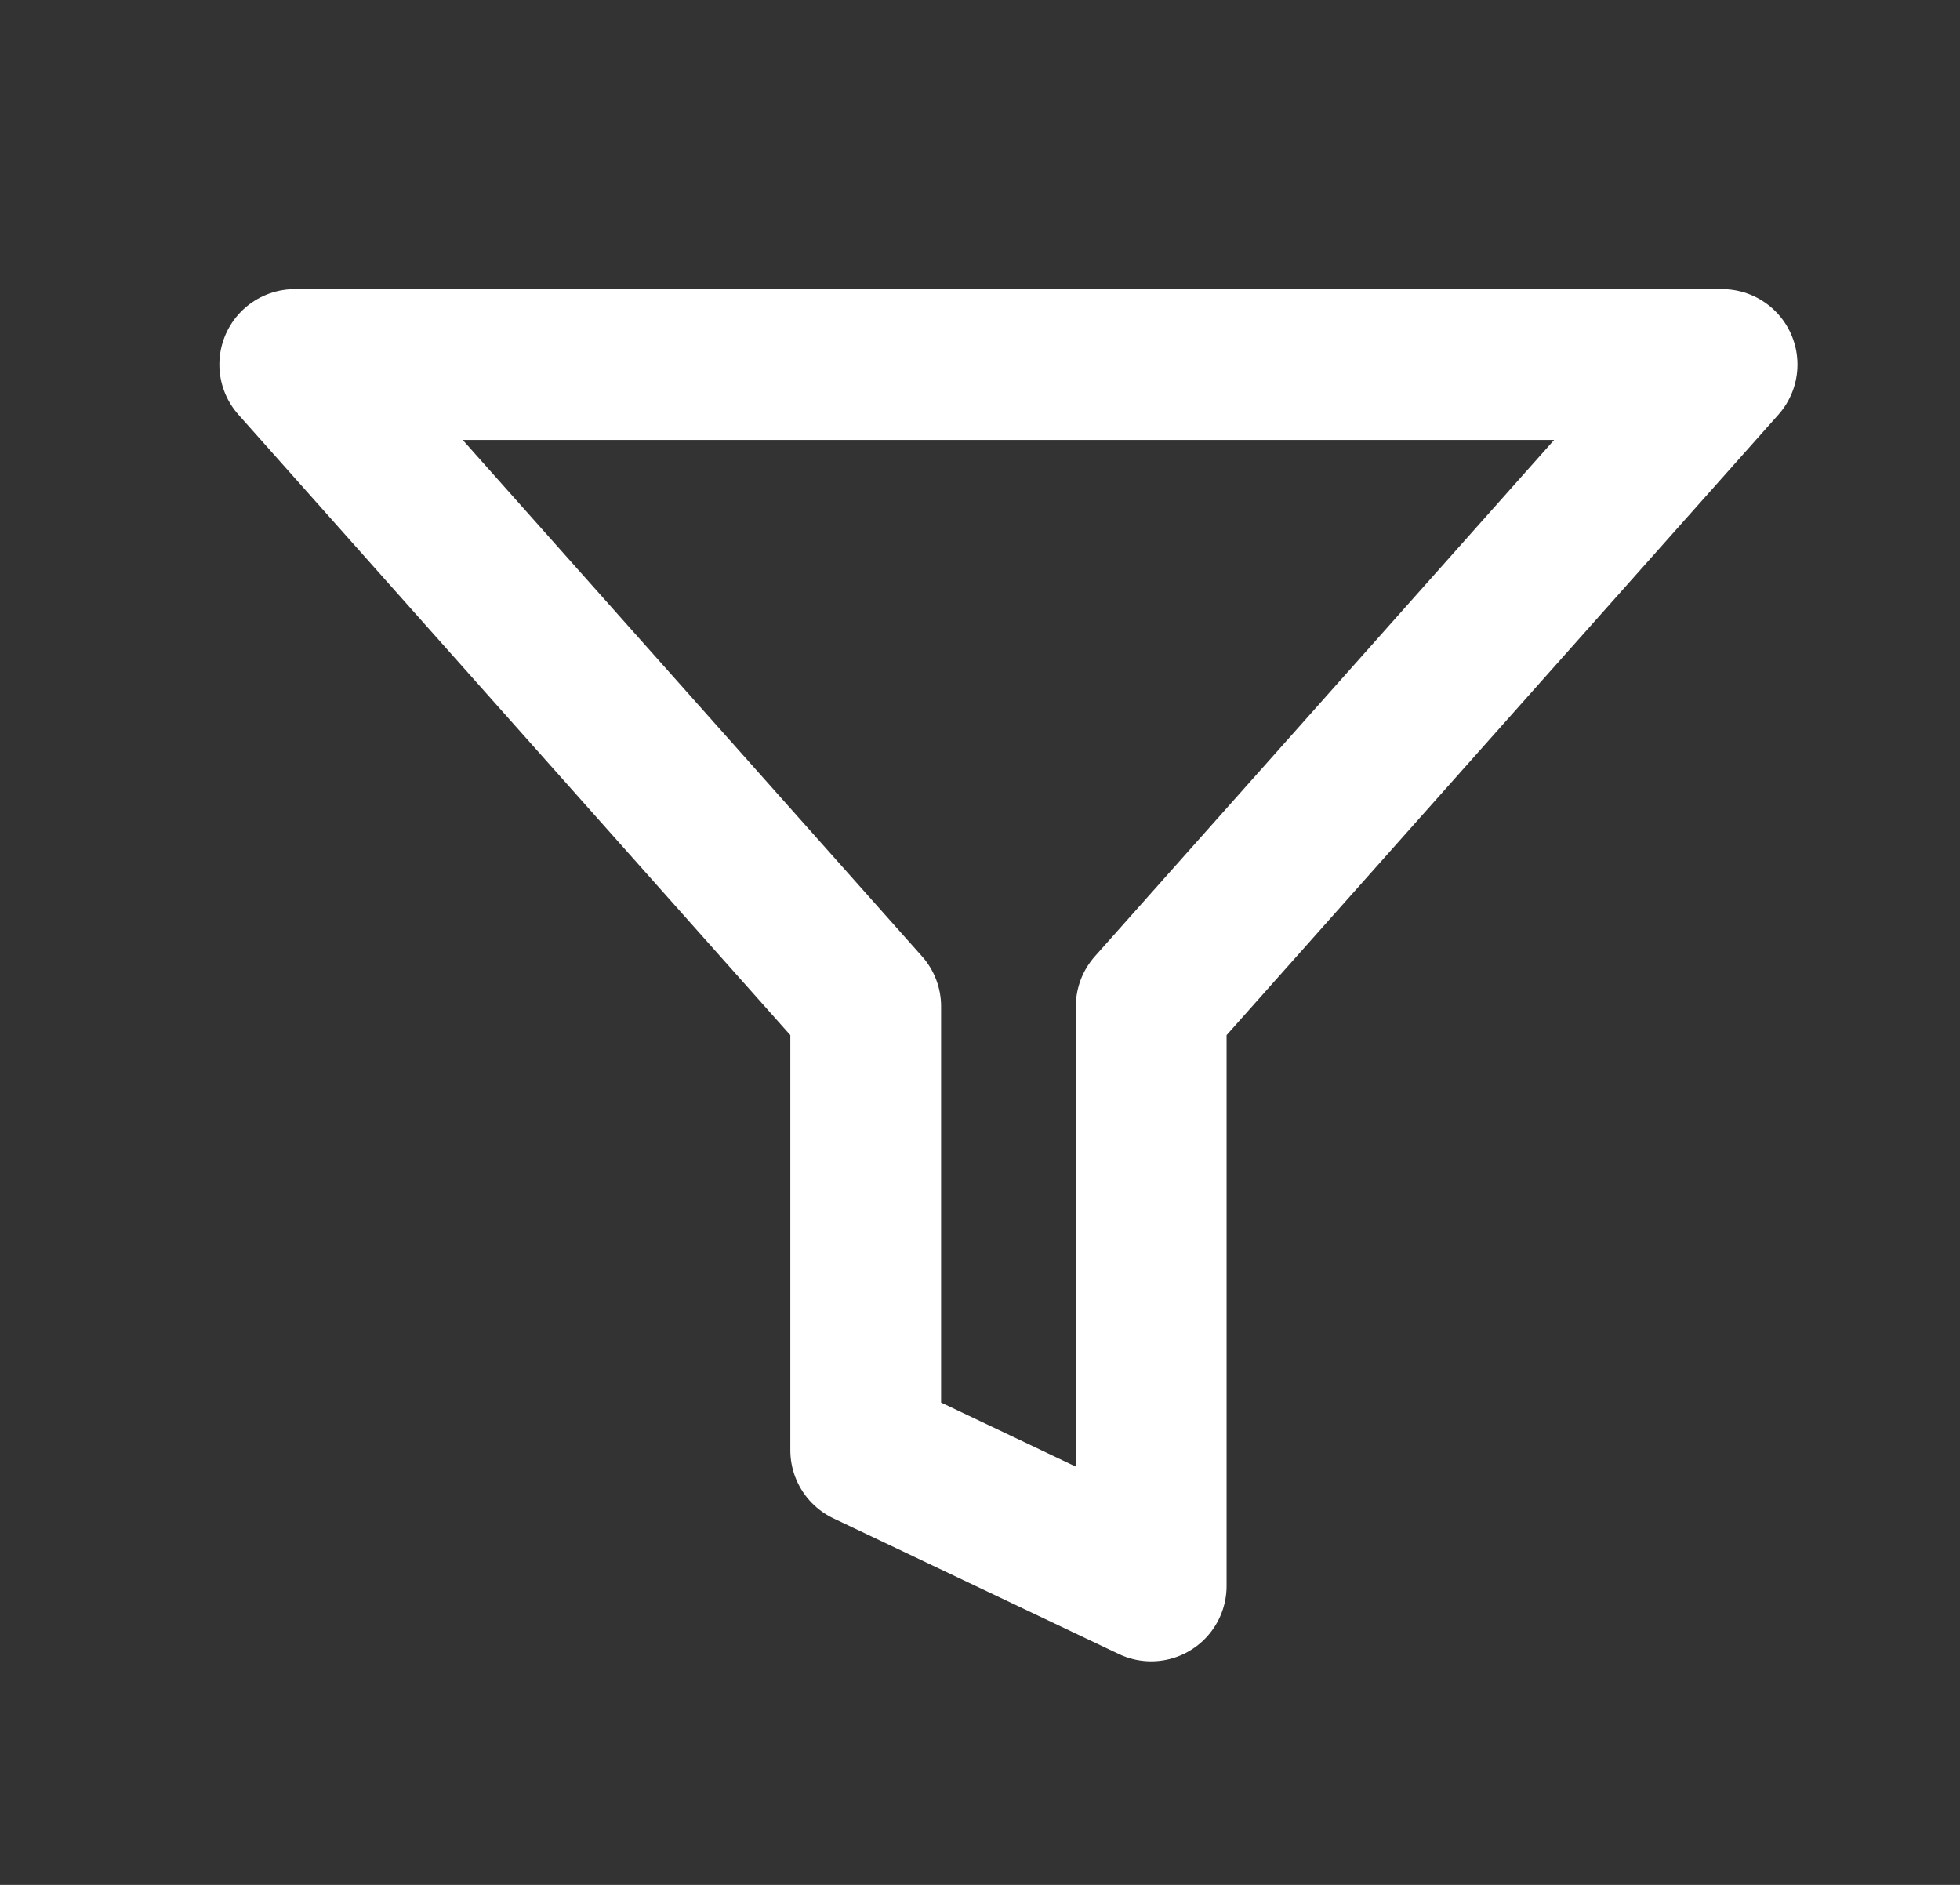
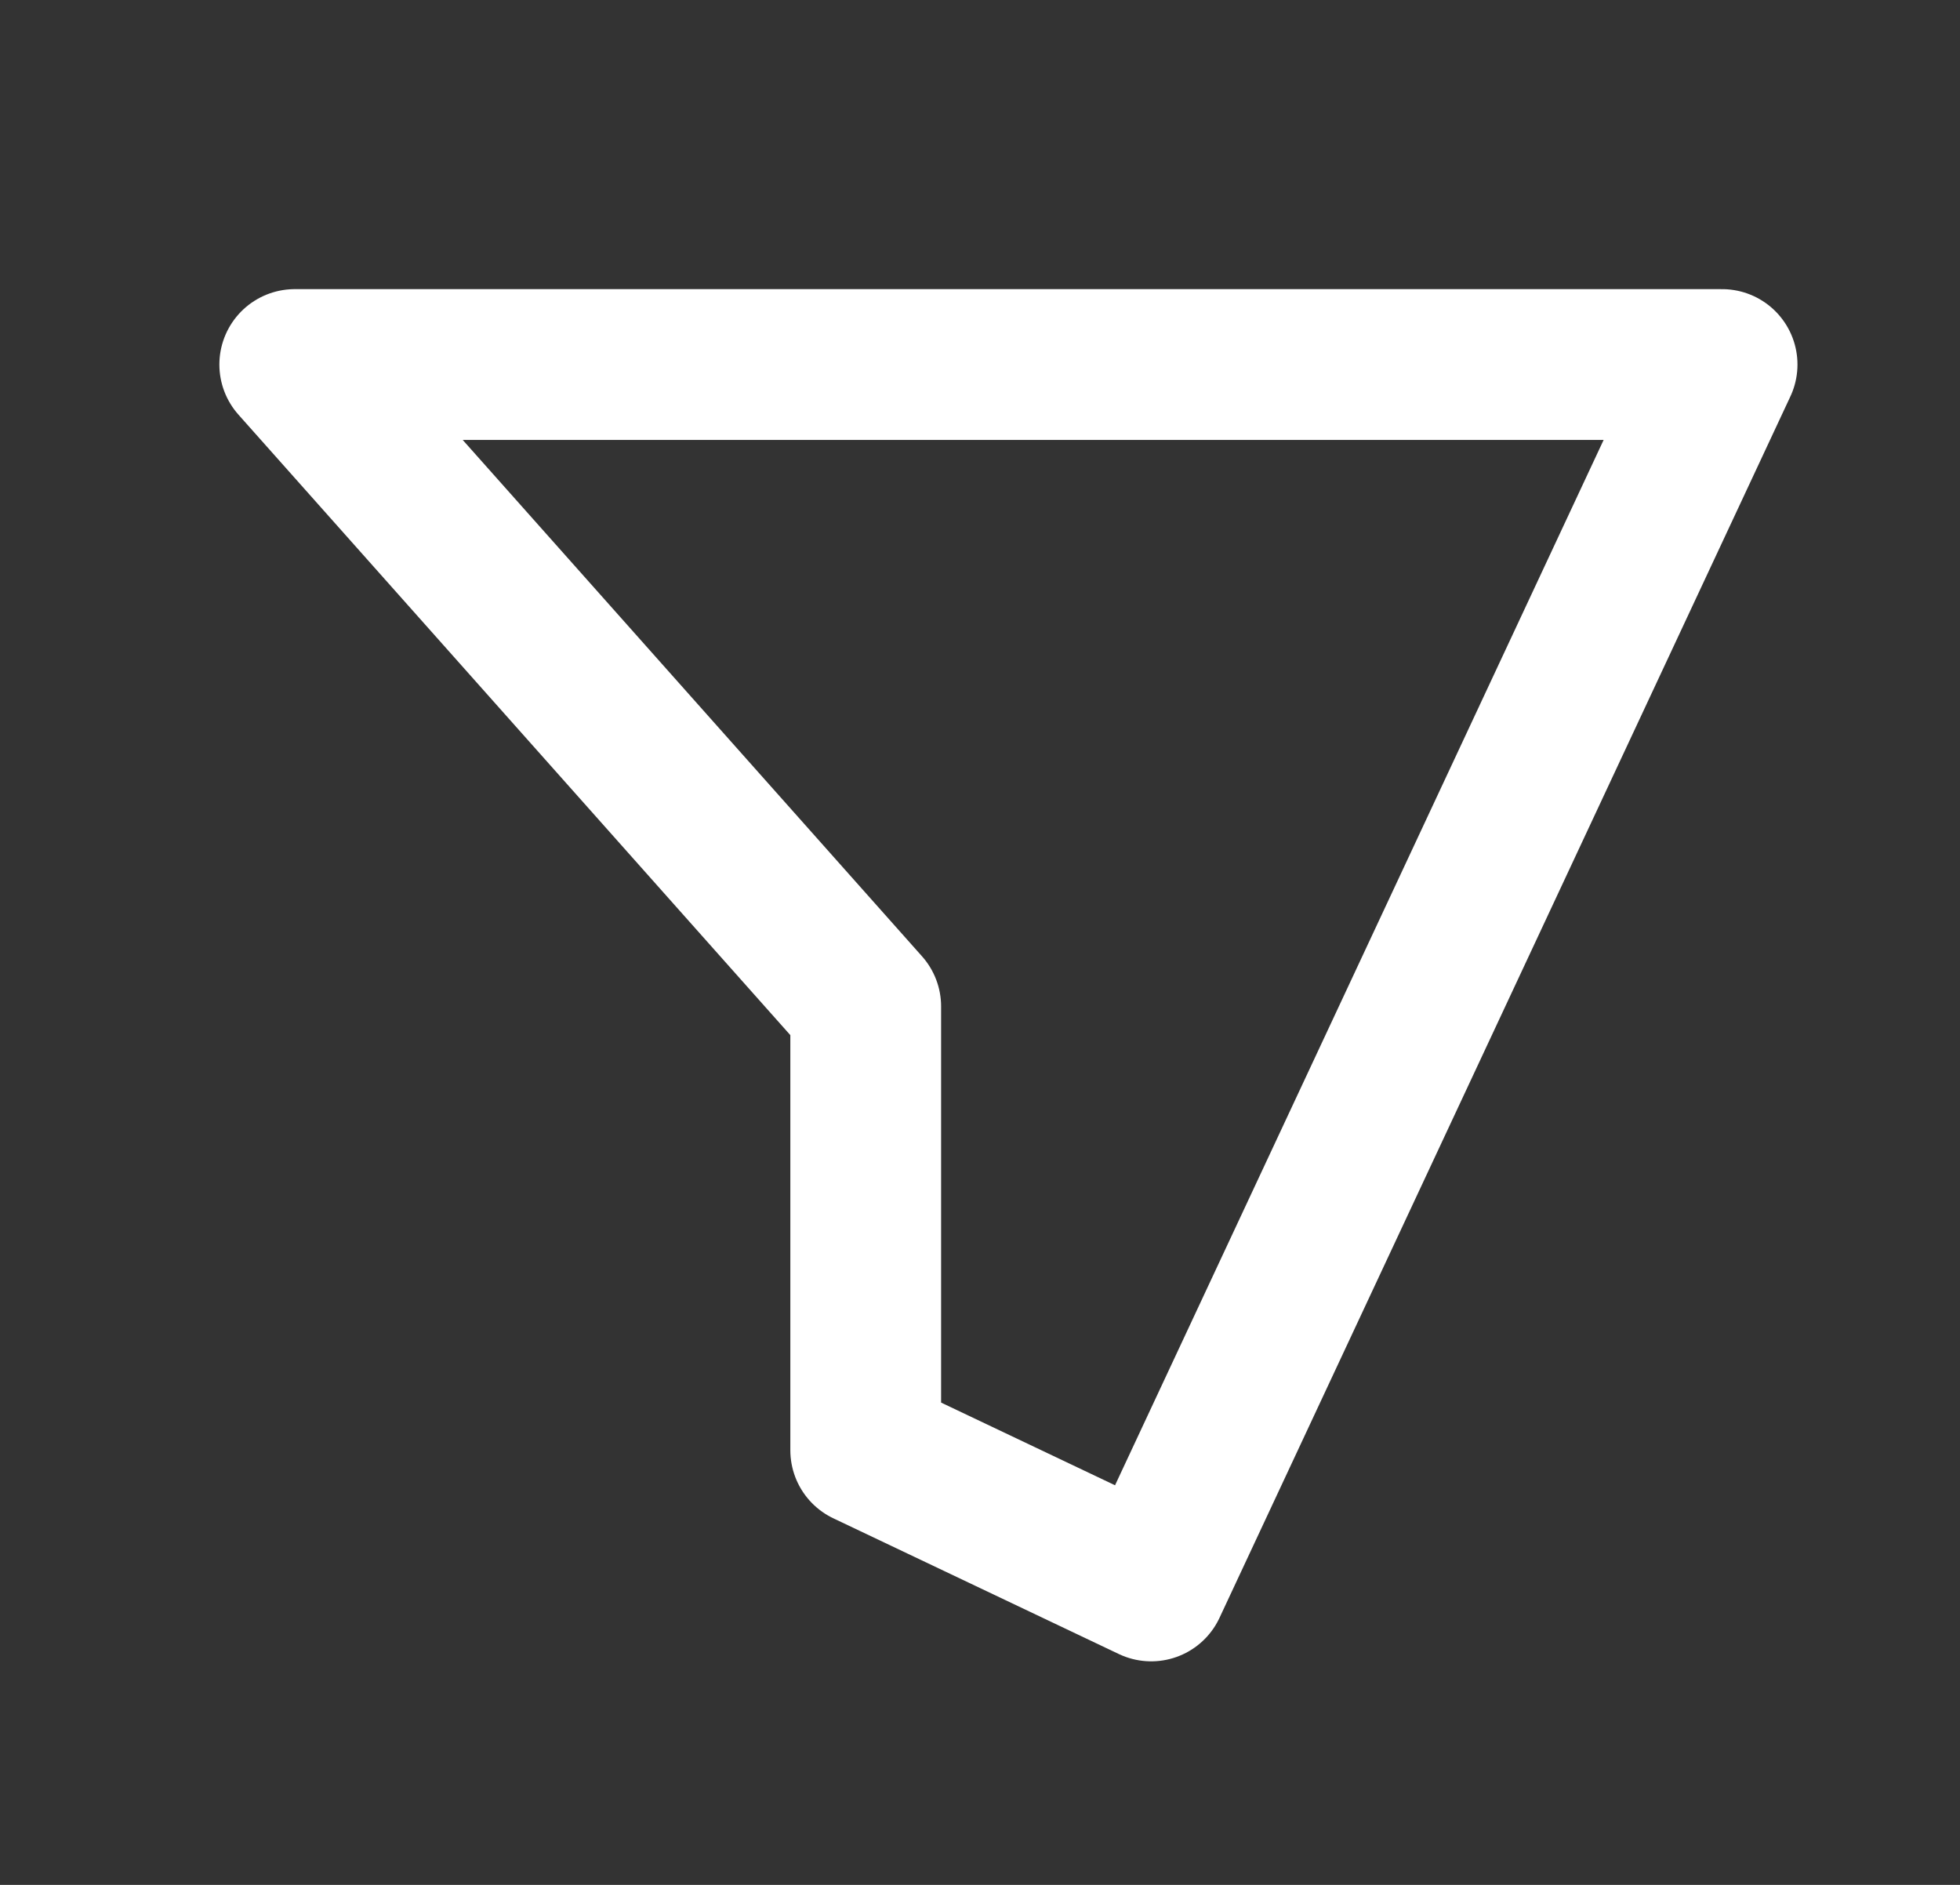
<svg xmlns="http://www.w3.org/2000/svg" width="26" height="25" viewBox="0 0 26 25" fill="none">
  <rect x="0" y="0" width="26" height="25" fill="#333333" stroke="none" />
-   <path d="M22.844 4.835H3.91L11.484 13.349V19.235L15.271 21.035V13.349L22.844 4.835Z" stroke="white" stroke-width="2" stroke-linecap="round" stroke-linejoin="round" />
+   <path d="M22.844 4.835H3.91L11.484 13.349V19.235L15.271 21.035L22.844 4.835Z" stroke="white" stroke-width="2" stroke-linecap="round" stroke-linejoin="round" />
</svg>